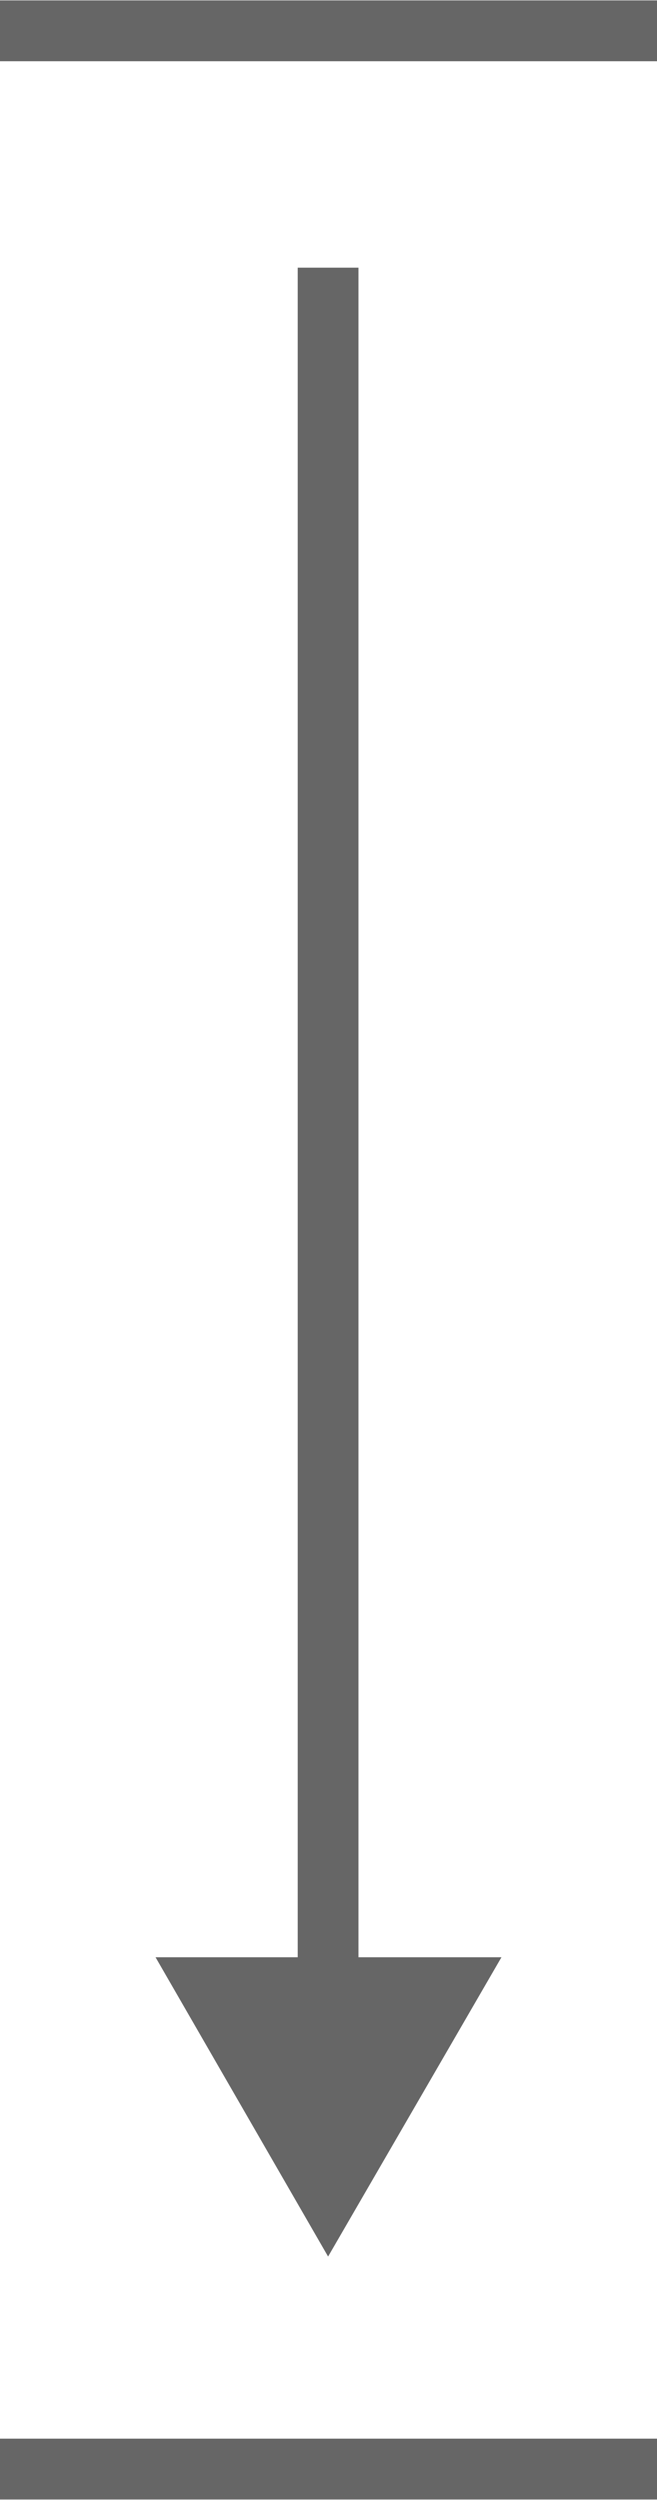
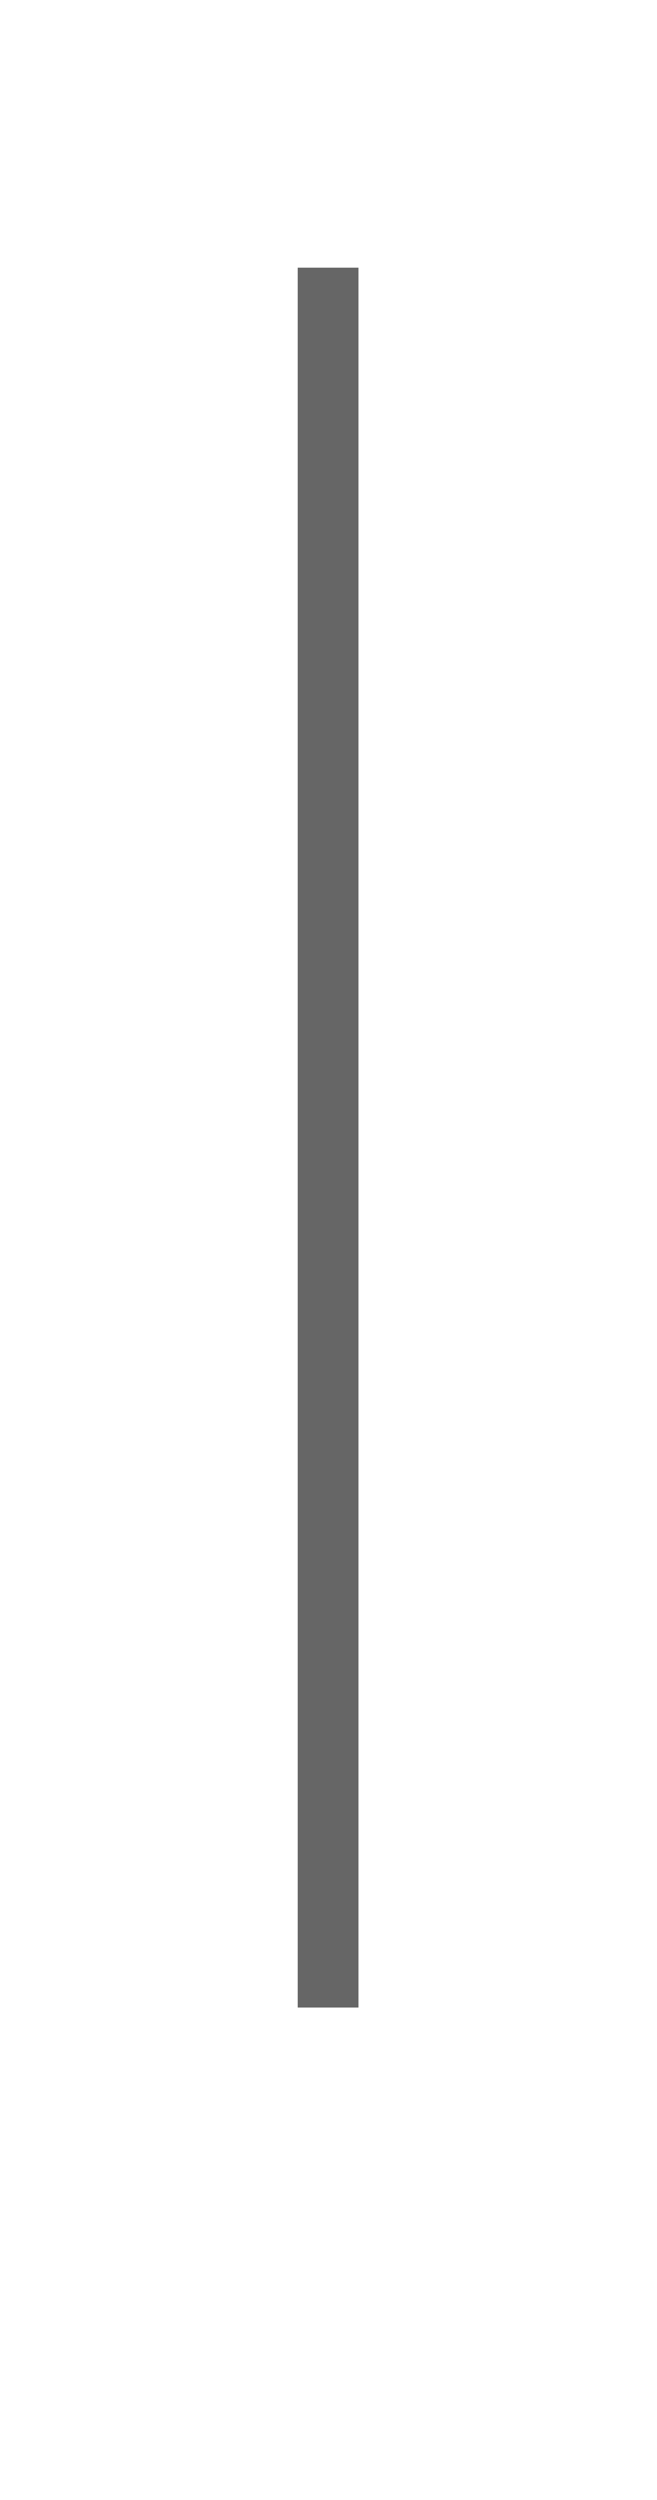
<svg xmlns="http://www.w3.org/2000/svg" id="_圖層_2" data-name="圖層 2" width="8.11" height="30.82" viewBox="0 0 8.11 30.82">
  <g id="_圖層_1-2" data-name="圖層 1">
    <g>
-       <line x1="8.11" y1=".38" x2="0" y2=".38" fill="none" stroke="#666" stroke-miterlimit="10" stroke-width=".75" />
-       <line x1="8.11" y1="30.44" x2="0" y2="30.44" fill="none" stroke="#666" stroke-miterlimit="10" stroke-width=".75" />
      <g>
        <line x1="4.05" y1="24.75" x2="4.05" y2="3.3" fill="none" stroke="#666" stroke-miterlimit="10" stroke-width=".75" />
-         <polygon points="6.19 24.13 4.05 27.82 1.92 24.13 6.19 24.13" fill="#666" />
      </g>
    </g>
  </g>
</svg>